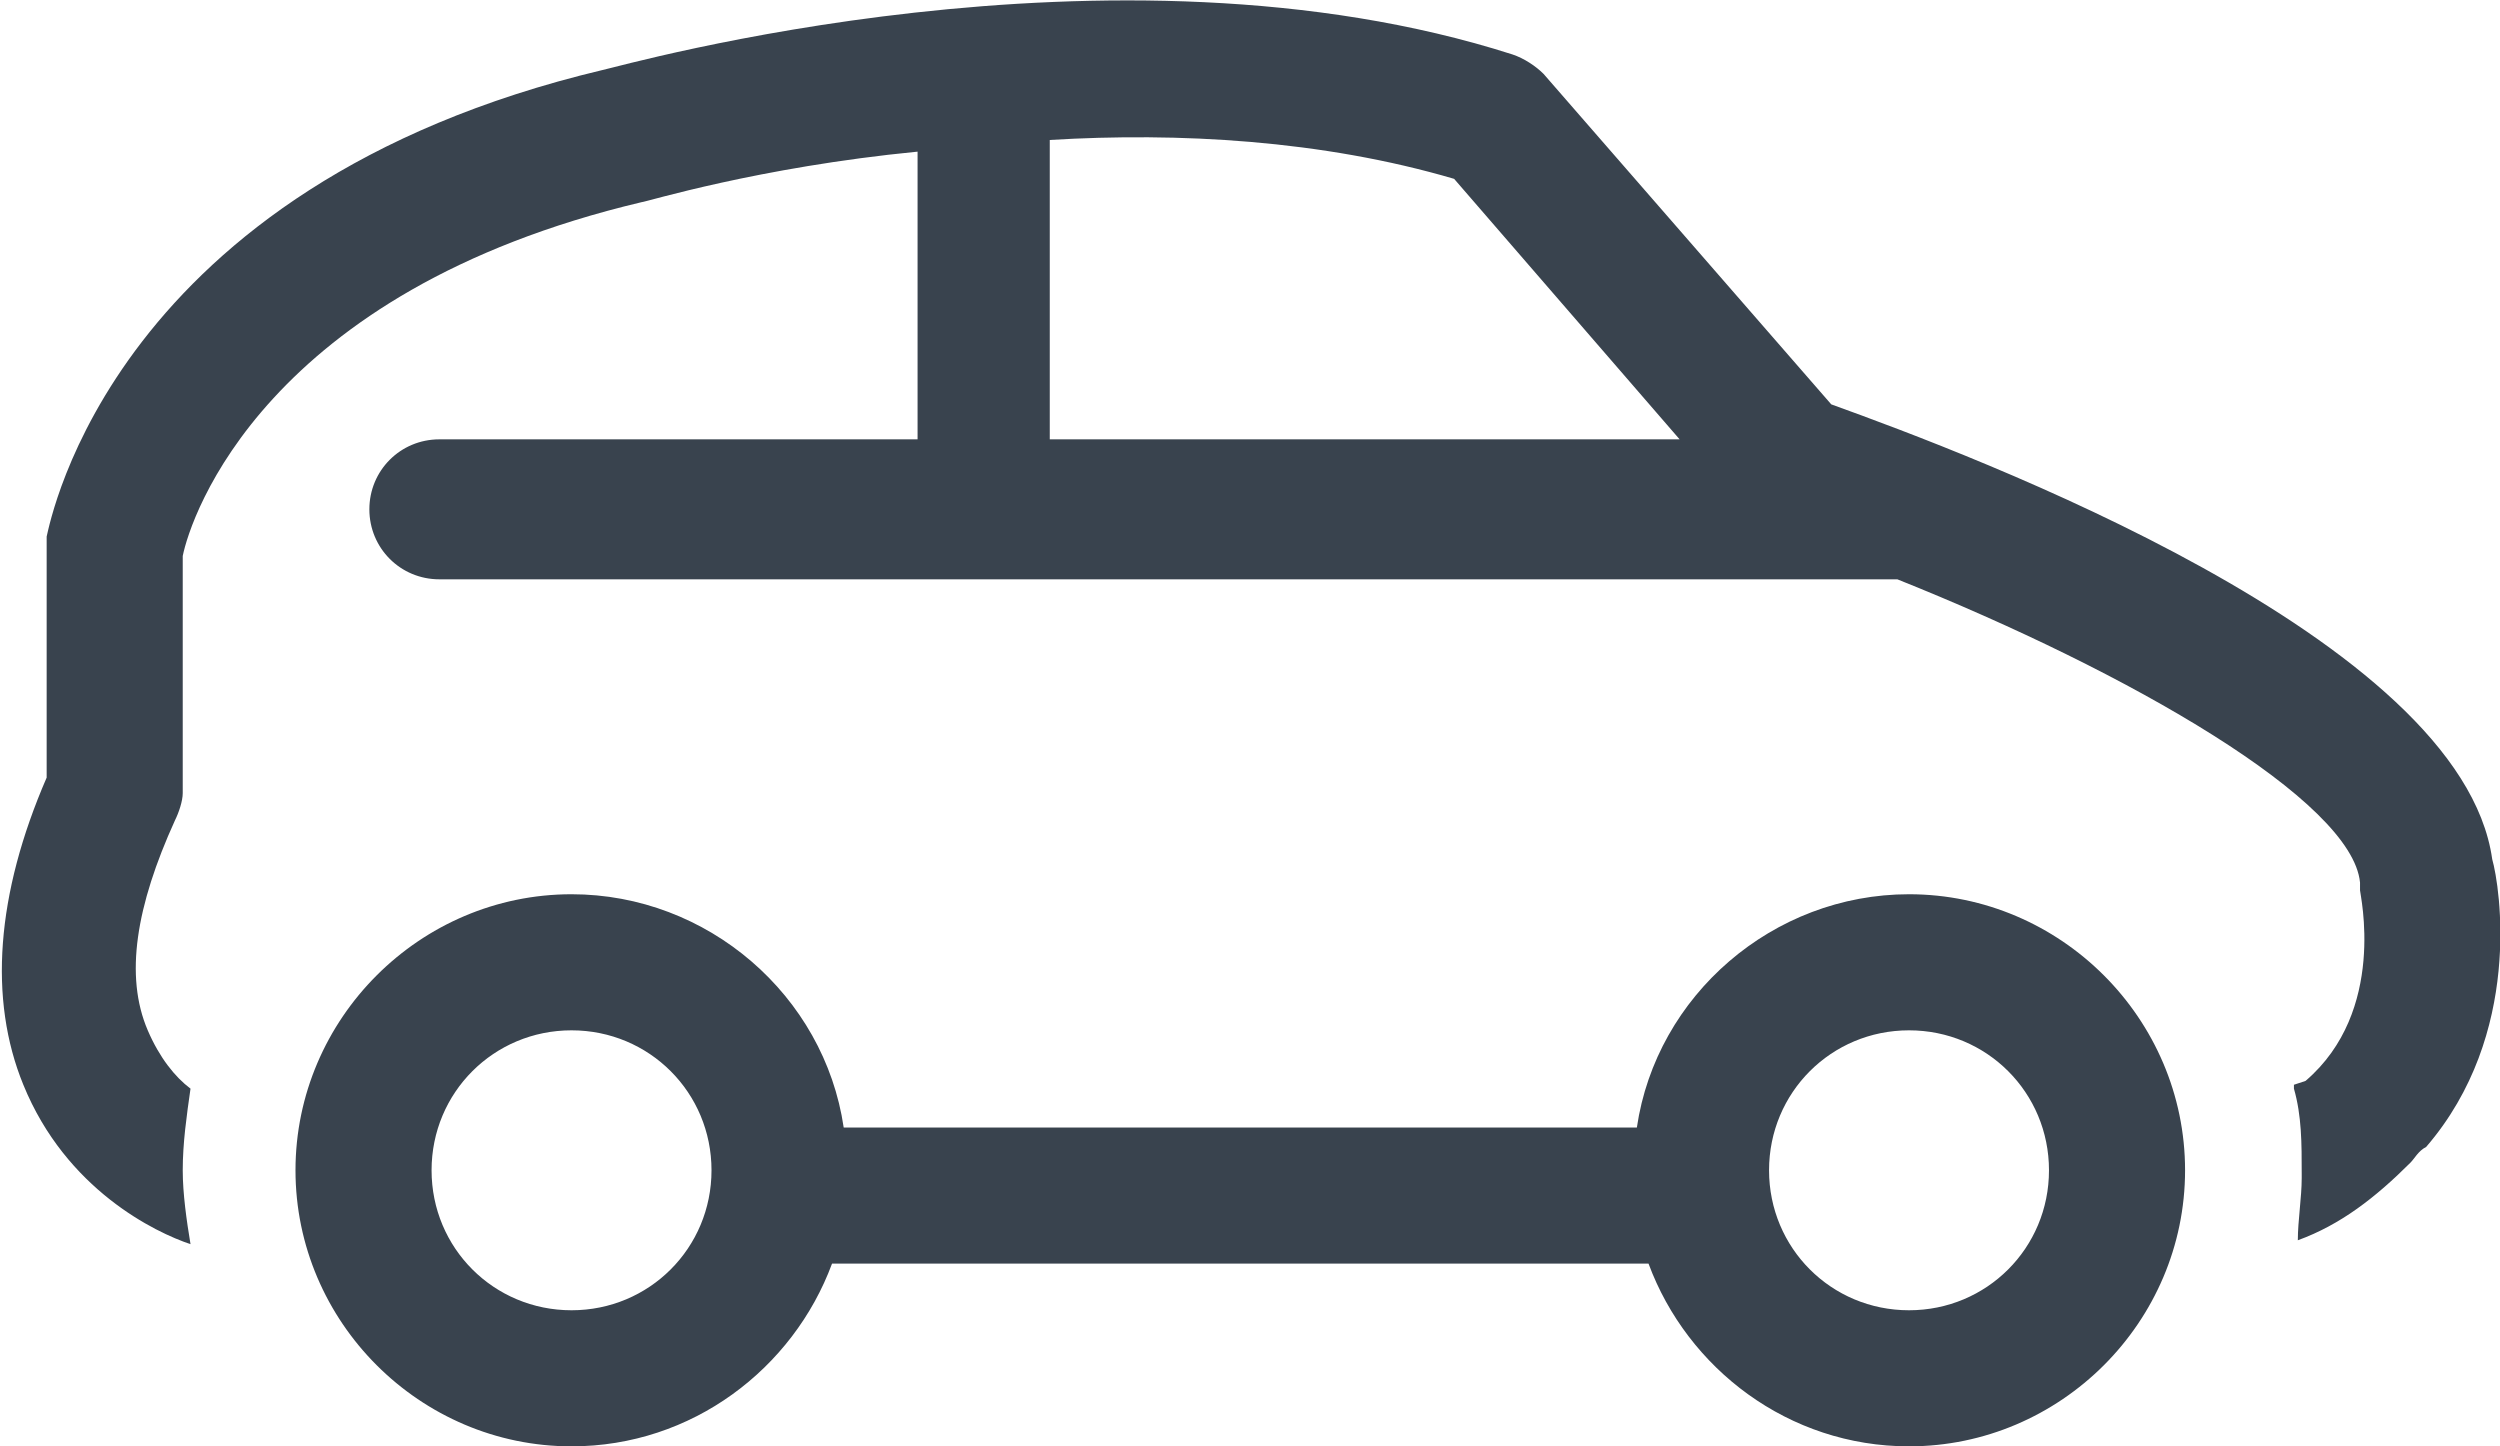
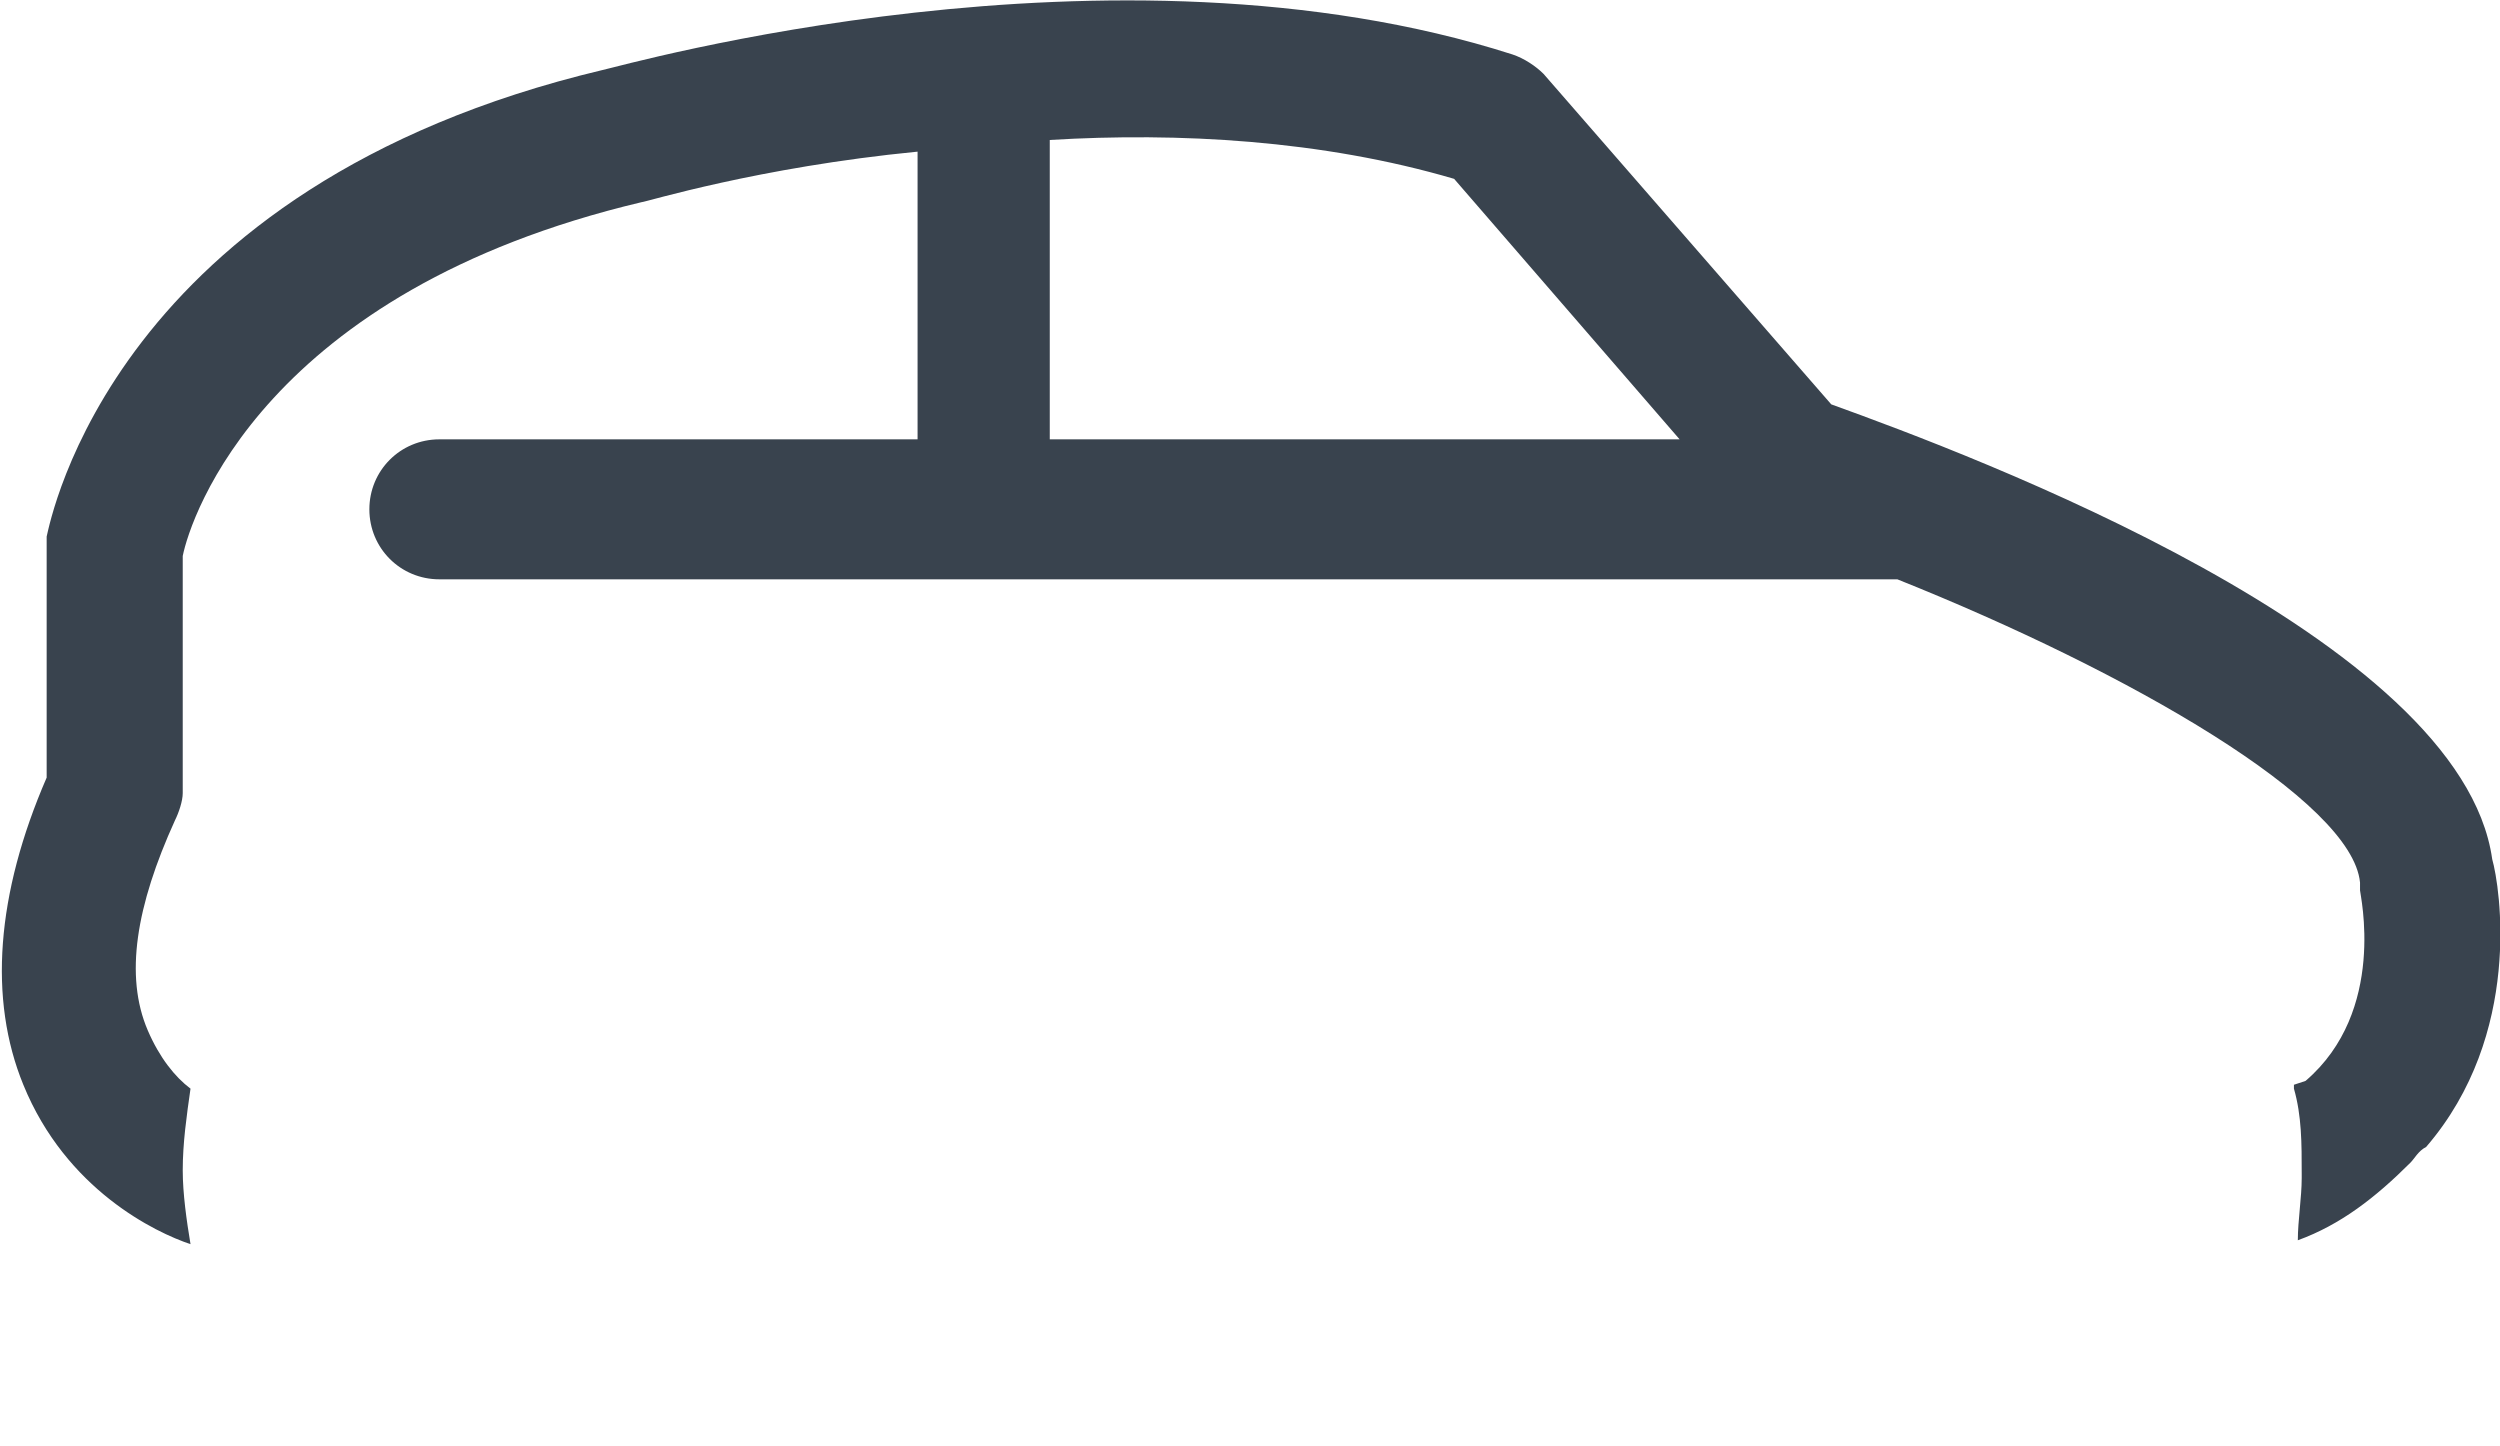
<svg xmlns="http://www.w3.org/2000/svg" version="1.1" x="0px" y="0px" width="64.3px" height="37.2px" viewBox="0 0 64.3 37.2" style="enable-background:new 0 0 64.3 37.2;" xml:space="preserve">
  <style type="text/css">
	.st0{fill:#39434E;}
</style>
  <defs>
</defs>
  <g>
    <g>
      <path class="st0" d="M64.1,22.1c-0.8-5.7-13.4-10.4-17-11.7l-7.4-8.5c-0.2-0.2-0.5-0.4-0.8-0.5C28.6-1.9,16,1.7,15.5,1.8    C2.9,4.8,1.3,13.4,1.2,13.8c0,0.1,0,0.2,0,0.3l0,5.9c-1.3,3-1.5,5.7-0.6,7.9C1.7,30.6,4,31.7,4.9,32c-0.1-0.6-0.2-1.3-0.2-1.9    c0-0.7,0.1-1.4,0.2-2.1c-0.4-0.3-0.8-0.8-1.1-1.5c-0.6-1.4-0.3-3.2,0.7-5.4c0.1-0.2,0.2-0.5,0.2-0.7l0-6.1c0.2-1,2.1-6.8,11.8-9.1    c0.1,0,3-0.9,7.1-1.3v7.4H11.3c-1,0-1.8,0.8-1.8,1.8s0.8,1.8,1.8,1.8h37.4c0,0,0.1,0,0.1,0c6,2.4,11.7,5.7,11.9,7.8    c0,0.1,0,0.1,0,0.2c0,0.1,0.7,3.1-1.4,4.9L59,27.9c0,0,0,0.1,0,0.1c0.2,0.7,0.2,1.4,0.2,2.2c0,0,0,0.1,0,0.1    c0,0.5-0.1,1.1-0.1,1.6c1.1-0.4,2-1.1,2.9-2c0.1-0.1,0.2-0.3,0.4-0.4C64.9,26.6,64.3,22.8,64.1,22.1z M27,11.2V3.6    c3.3-0.2,7,0,10.4,1l5.8,6.7H27z" />
-       <path class="st0" d="M49.1,23c-3.5,0-6.5,2.6-7,6H21.7c-0.5-3.4-3.5-6-7-6c-3.9,0-7.1,3.2-7.1,7.1c0,3.9,3.2,7.1,7.1,7.1    c3.1,0,5.7-2,6.7-4.7h21c1,2.7,3.6,4.7,6.7,4.7c3.9,0,7.1-3.2,7.1-7.1C56.2,26.2,53,23,49.1,23z M14.7,33.7c-2,0-3.6-1.6-3.6-3.6    c0-2,1.6-3.6,3.6-3.6c2,0,3.6,1.6,3.6,3.6C18.3,32.1,16.7,33.7,14.7,33.7z M49.1,26.5c2,0,3.6,1.6,3.6,3.6c0,2-1.6,3.6-3.6,3.6    s-3.6-1.6-3.6-3.6C45.5,28.1,47.1,26.5,49.1,26.5" />
    </g>
  </g>
</svg>